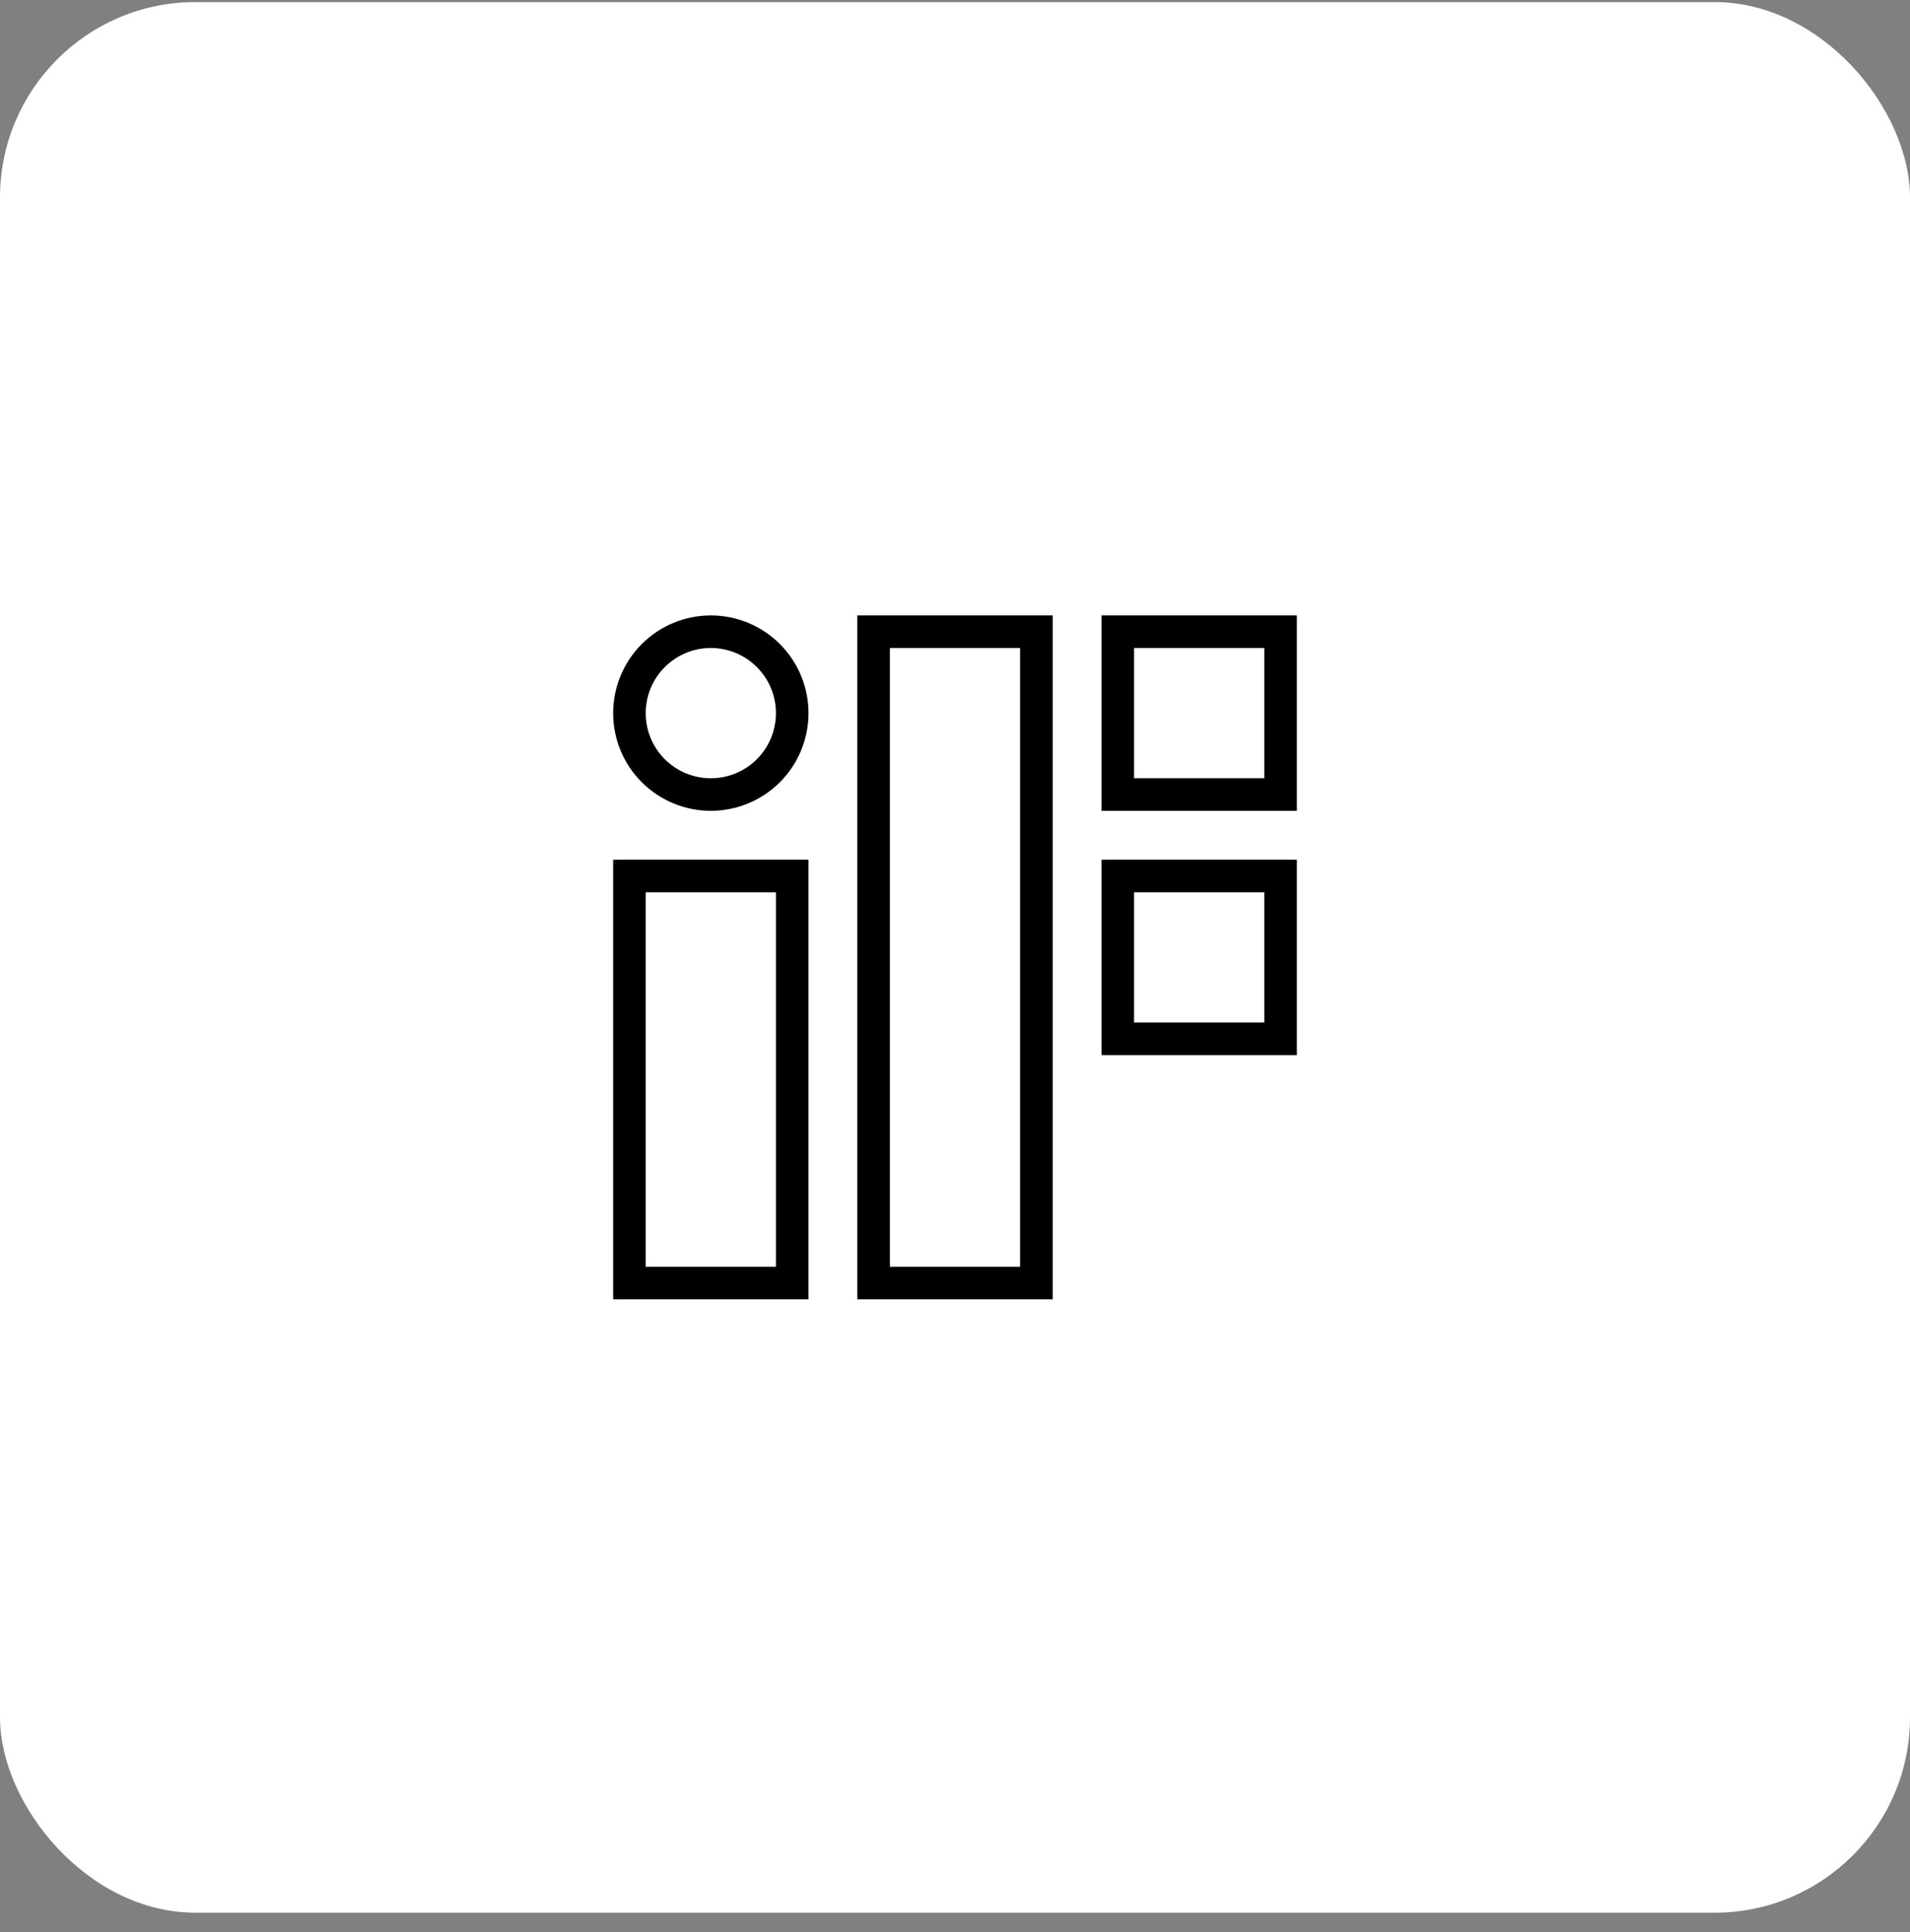
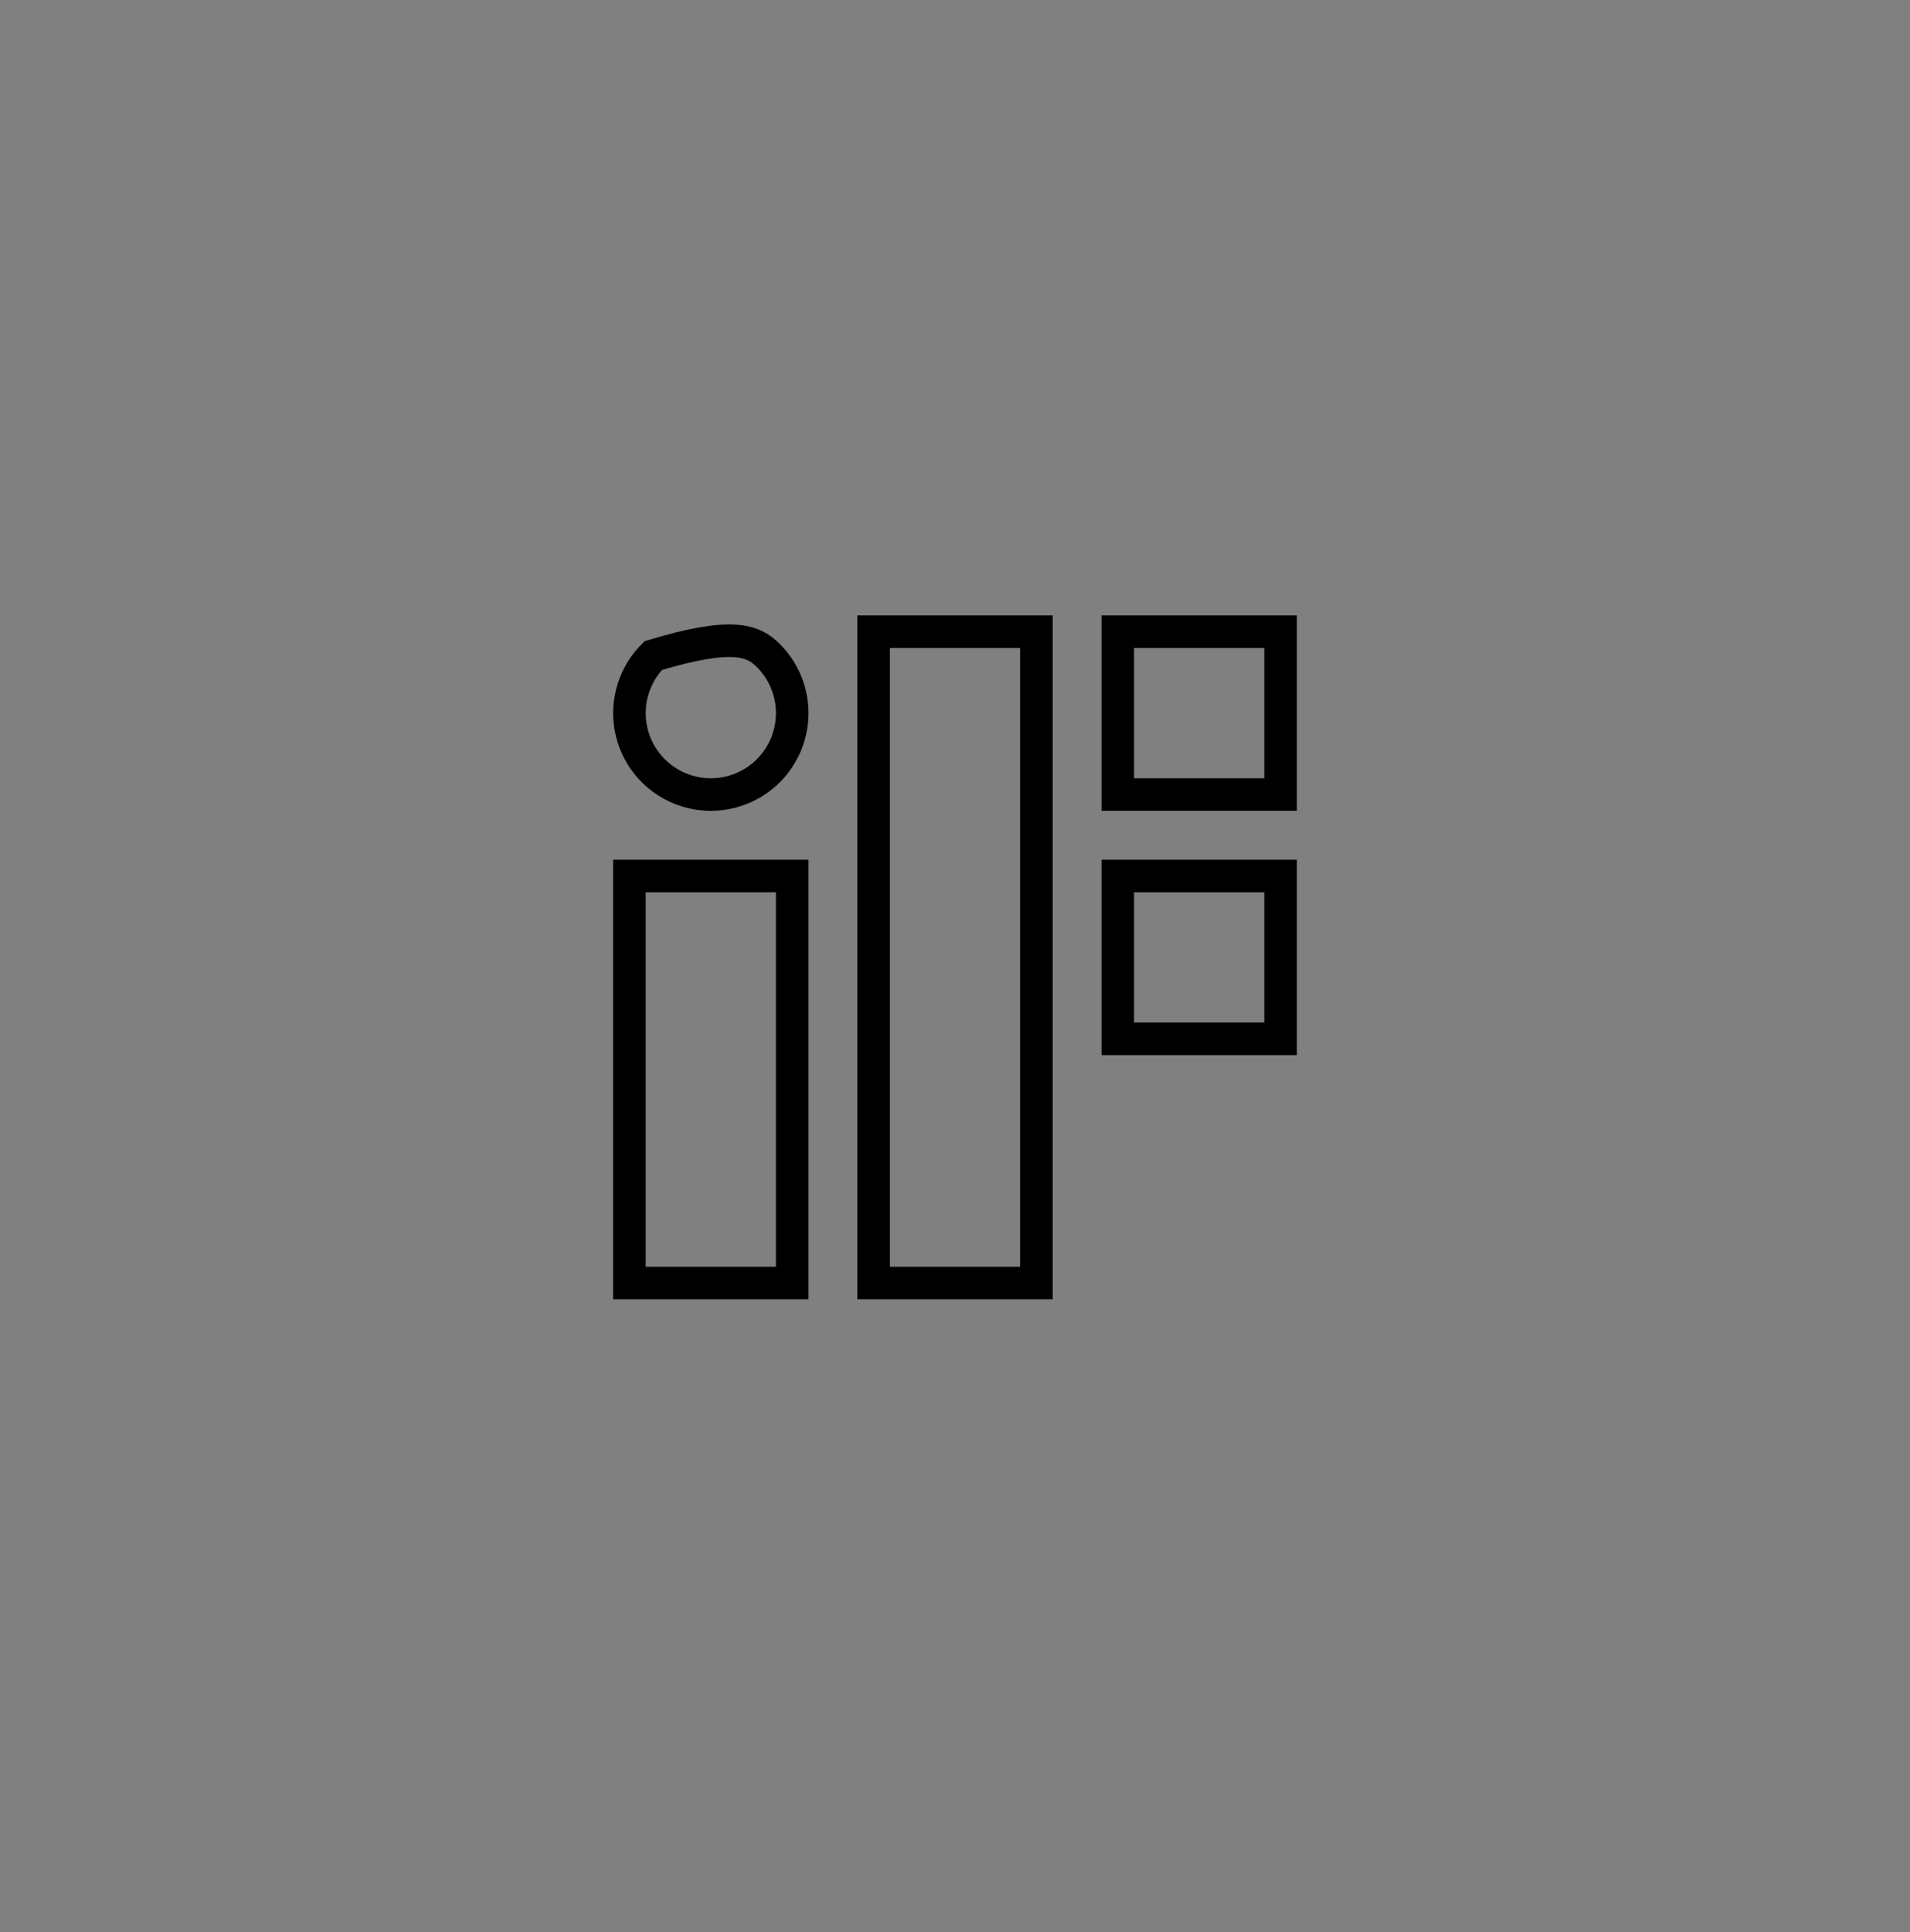
<svg xmlns="http://www.w3.org/2000/svg" width="88" height="89" viewBox="0 0 88 89" fill="none">
  <rect x="0" y="0" width="88" height="89" fill="#808080" stroke="none" />
-   <rect y="0.096" width="88" height="88" rx="9" fill="white" />
-   <path d="M40.25 29.096H47.75V59.096H40.25V29.096ZM29 59.096V40.346H36.5V59.096H29ZM30.098 30.195C30.802 29.491 31.755 29.096 32.75 29.096C33.745 29.096 34.698 29.491 35.402 30.195C36.105 30.898 36.5 31.852 36.5 32.846C36.5 33.841 36.105 34.795 35.402 35.498C34.698 36.201 33.745 36.596 32.75 36.596C31.755 36.596 30.802 36.201 30.098 35.498C29.395 34.795 29 33.841 29 32.846C29 31.852 29.395 30.898 30.098 30.195ZM51.5 29.096H59V36.596H51.5V29.096ZM51.5 47.846V40.346H59V47.846H51.5Z" stroke="black" stroke-width="1.5" />
+   <path d="M40.25 29.096H47.75V59.096H40.25V29.096ZM29 59.096V40.346H36.5V59.096H29ZM30.098 30.195C33.745 29.096 34.698 29.491 35.402 30.195C36.105 30.898 36.5 31.852 36.5 32.846C36.5 33.841 36.105 34.795 35.402 35.498C34.698 36.201 33.745 36.596 32.75 36.596C31.755 36.596 30.802 36.201 30.098 35.498C29.395 34.795 29 33.841 29 32.846C29 31.852 29.395 30.898 30.098 30.195ZM51.5 29.096H59V36.596H51.5V29.096ZM51.5 47.846V40.346H59V47.846H51.5Z" stroke="black" stroke-width="1.5" />
</svg>